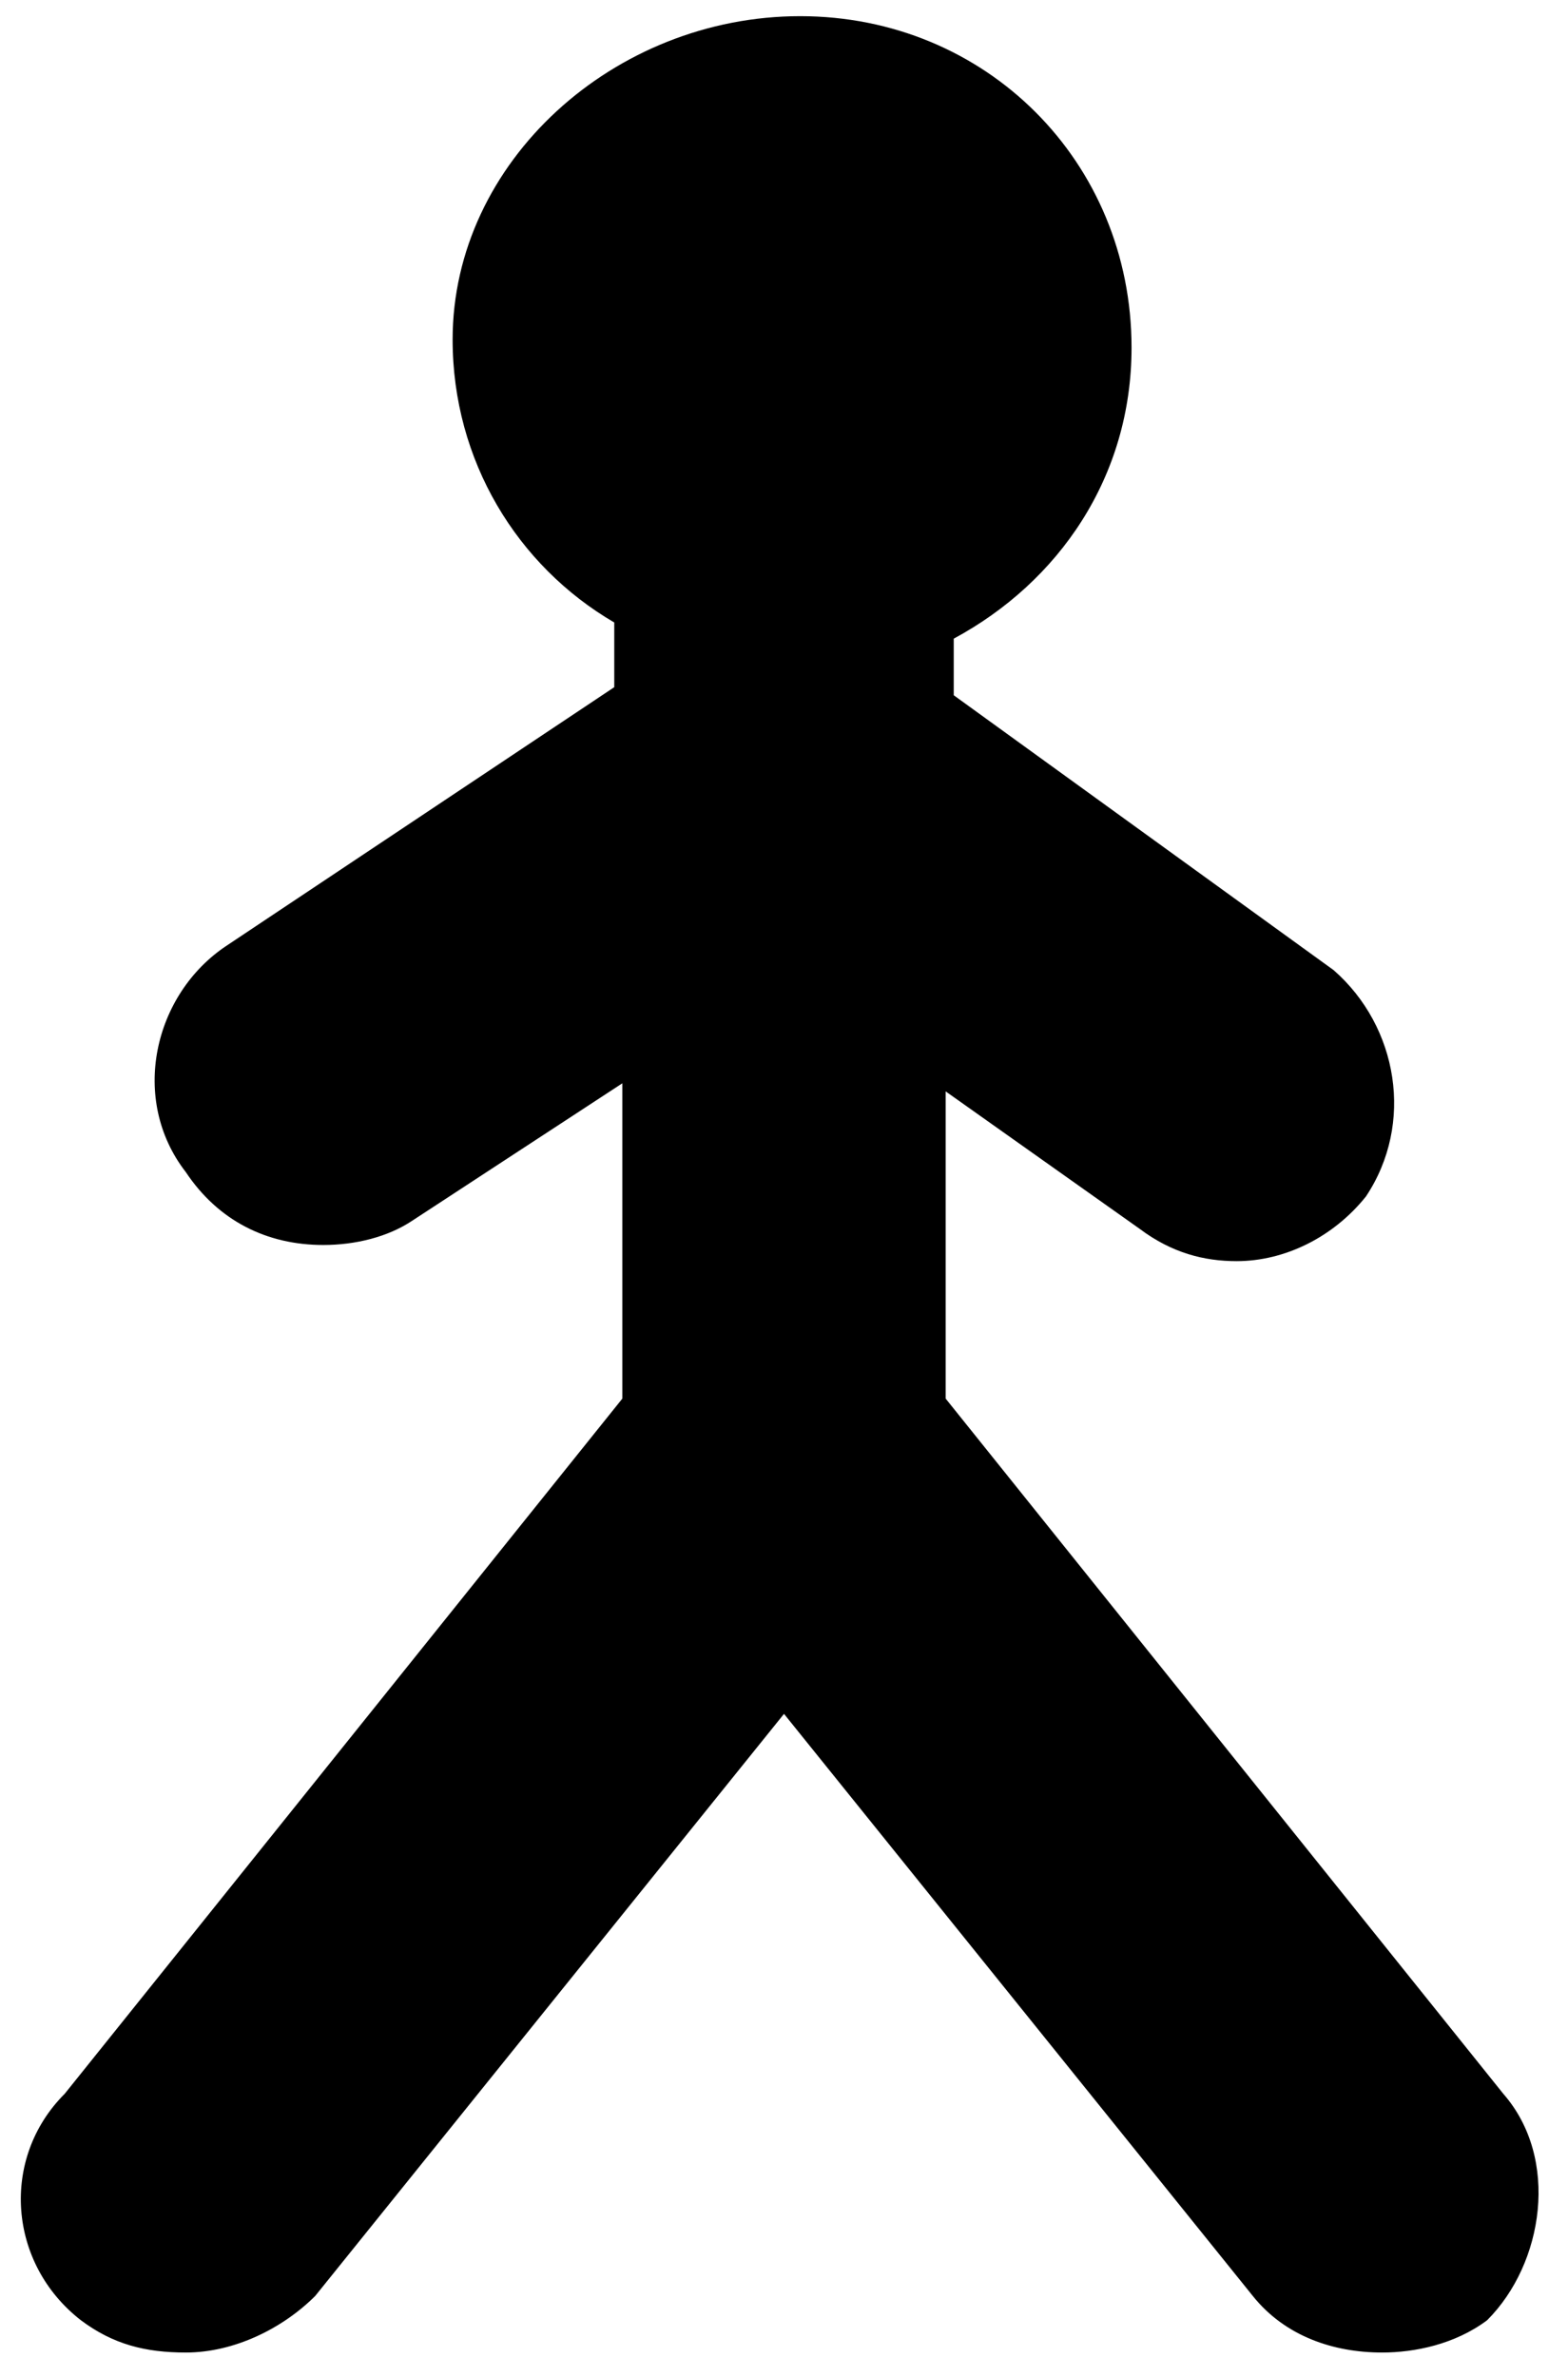
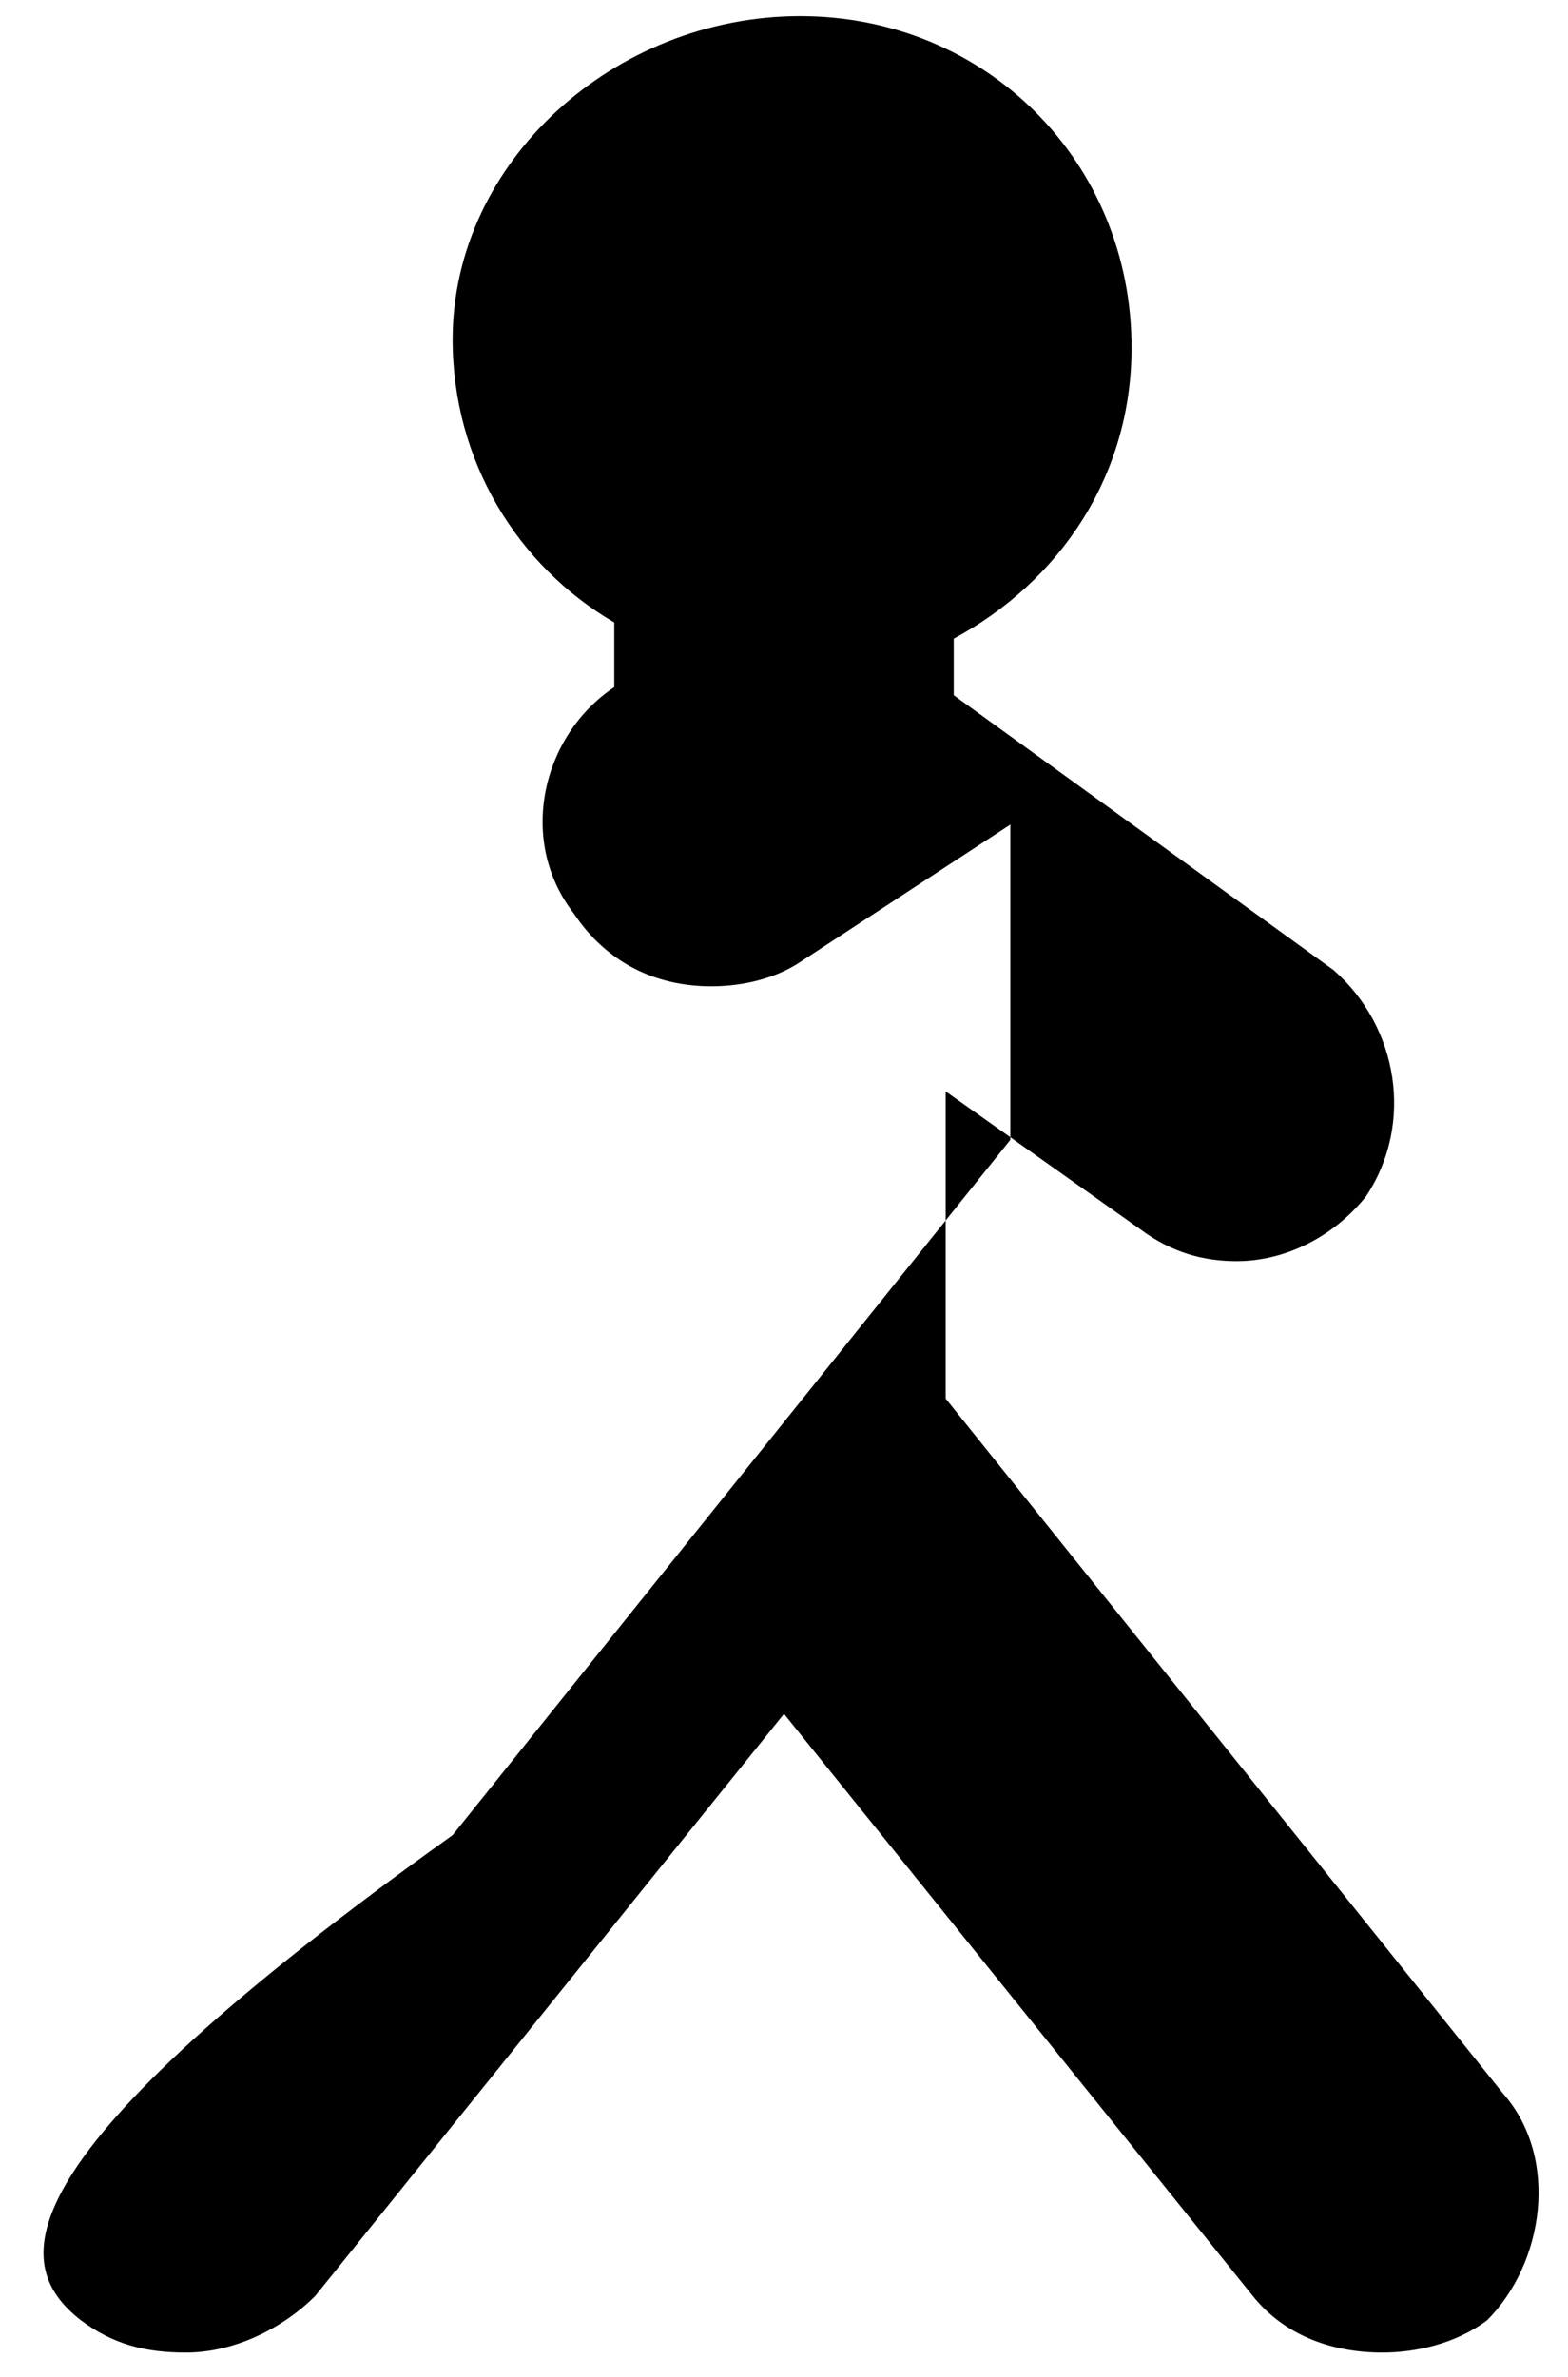
<svg xmlns="http://www.w3.org/2000/svg" version="1.1" id="Layer_1" x="0px" y="0px" viewBox="0 0 19.4 29.4" style="enable-background:new 0 0 19.4 29.4;" xml:space="preserve">
-   <path d="M18.6,25.9l-6.9-8.6v-3.8l2.4,1.7c0.4,0.3,0.8,0.4,1.2,0.4c0.6,0,1.2-0.3,1.6-0.8c0.6-0.9,0.4-2.1-0.4-2.8l-4.7-3.4V7.9  c1.3-0.7,2.2-2,2.2-3.6c0-2.3-1.8-4.1-4.1-4.1S5.6,2,5.6,4.2c0,1.5,0.8,2.8,2,3.5v0.8l-4.8,3.2c-0.9,0.6-1.2,1.9-0.5,2.8  c0.4,0.6,1,0.9,1.7,0.9c0.4,0,0.8-0.1,1.1-0.3l2.6-1.7v3.9l-6.9,8.6C0,26.7,0.1,28,1,28.7c0.4,0.3,0.8,0.4,1.3,0.4  c0.6,0,1.2-0.3,1.6-0.7l5.8-7.2l5.8,7.2c0.4,0.5,1,0.7,1.6,0.7c0.4,0,0.9-0.1,1.3-0.4C19.1,28,19.3,26.7,18.6,25.9z" />
+   <path d="M18.6,25.9l-6.9-8.6v-3.8l2.4,1.7c0.4,0.3,0.8,0.4,1.2,0.4c0.6,0,1.2-0.3,1.6-0.8c0.6-0.9,0.4-2.1-0.4-2.8l-4.7-3.4V7.9  c1.3-0.7,2.2-2,2.2-3.6c0-2.3-1.8-4.1-4.1-4.1S5.6,2,5.6,4.2c0,1.5,0.8,2.8,2,3.5v0.8c-0.9,0.6-1.2,1.9-0.5,2.8  c0.4,0.6,1,0.9,1.7,0.9c0.4,0,0.8-0.1,1.1-0.3l2.6-1.7v3.9l-6.9,8.6C0,26.7,0.1,28,1,28.7c0.4,0.3,0.8,0.4,1.3,0.4  c0.6,0,1.2-0.3,1.6-0.7l5.8-7.2l5.8,7.2c0.4,0.5,1,0.7,1.6,0.7c0.4,0,0.9-0.1,1.3-0.4C19.1,28,19.3,26.7,18.6,25.9z" />
</svg>